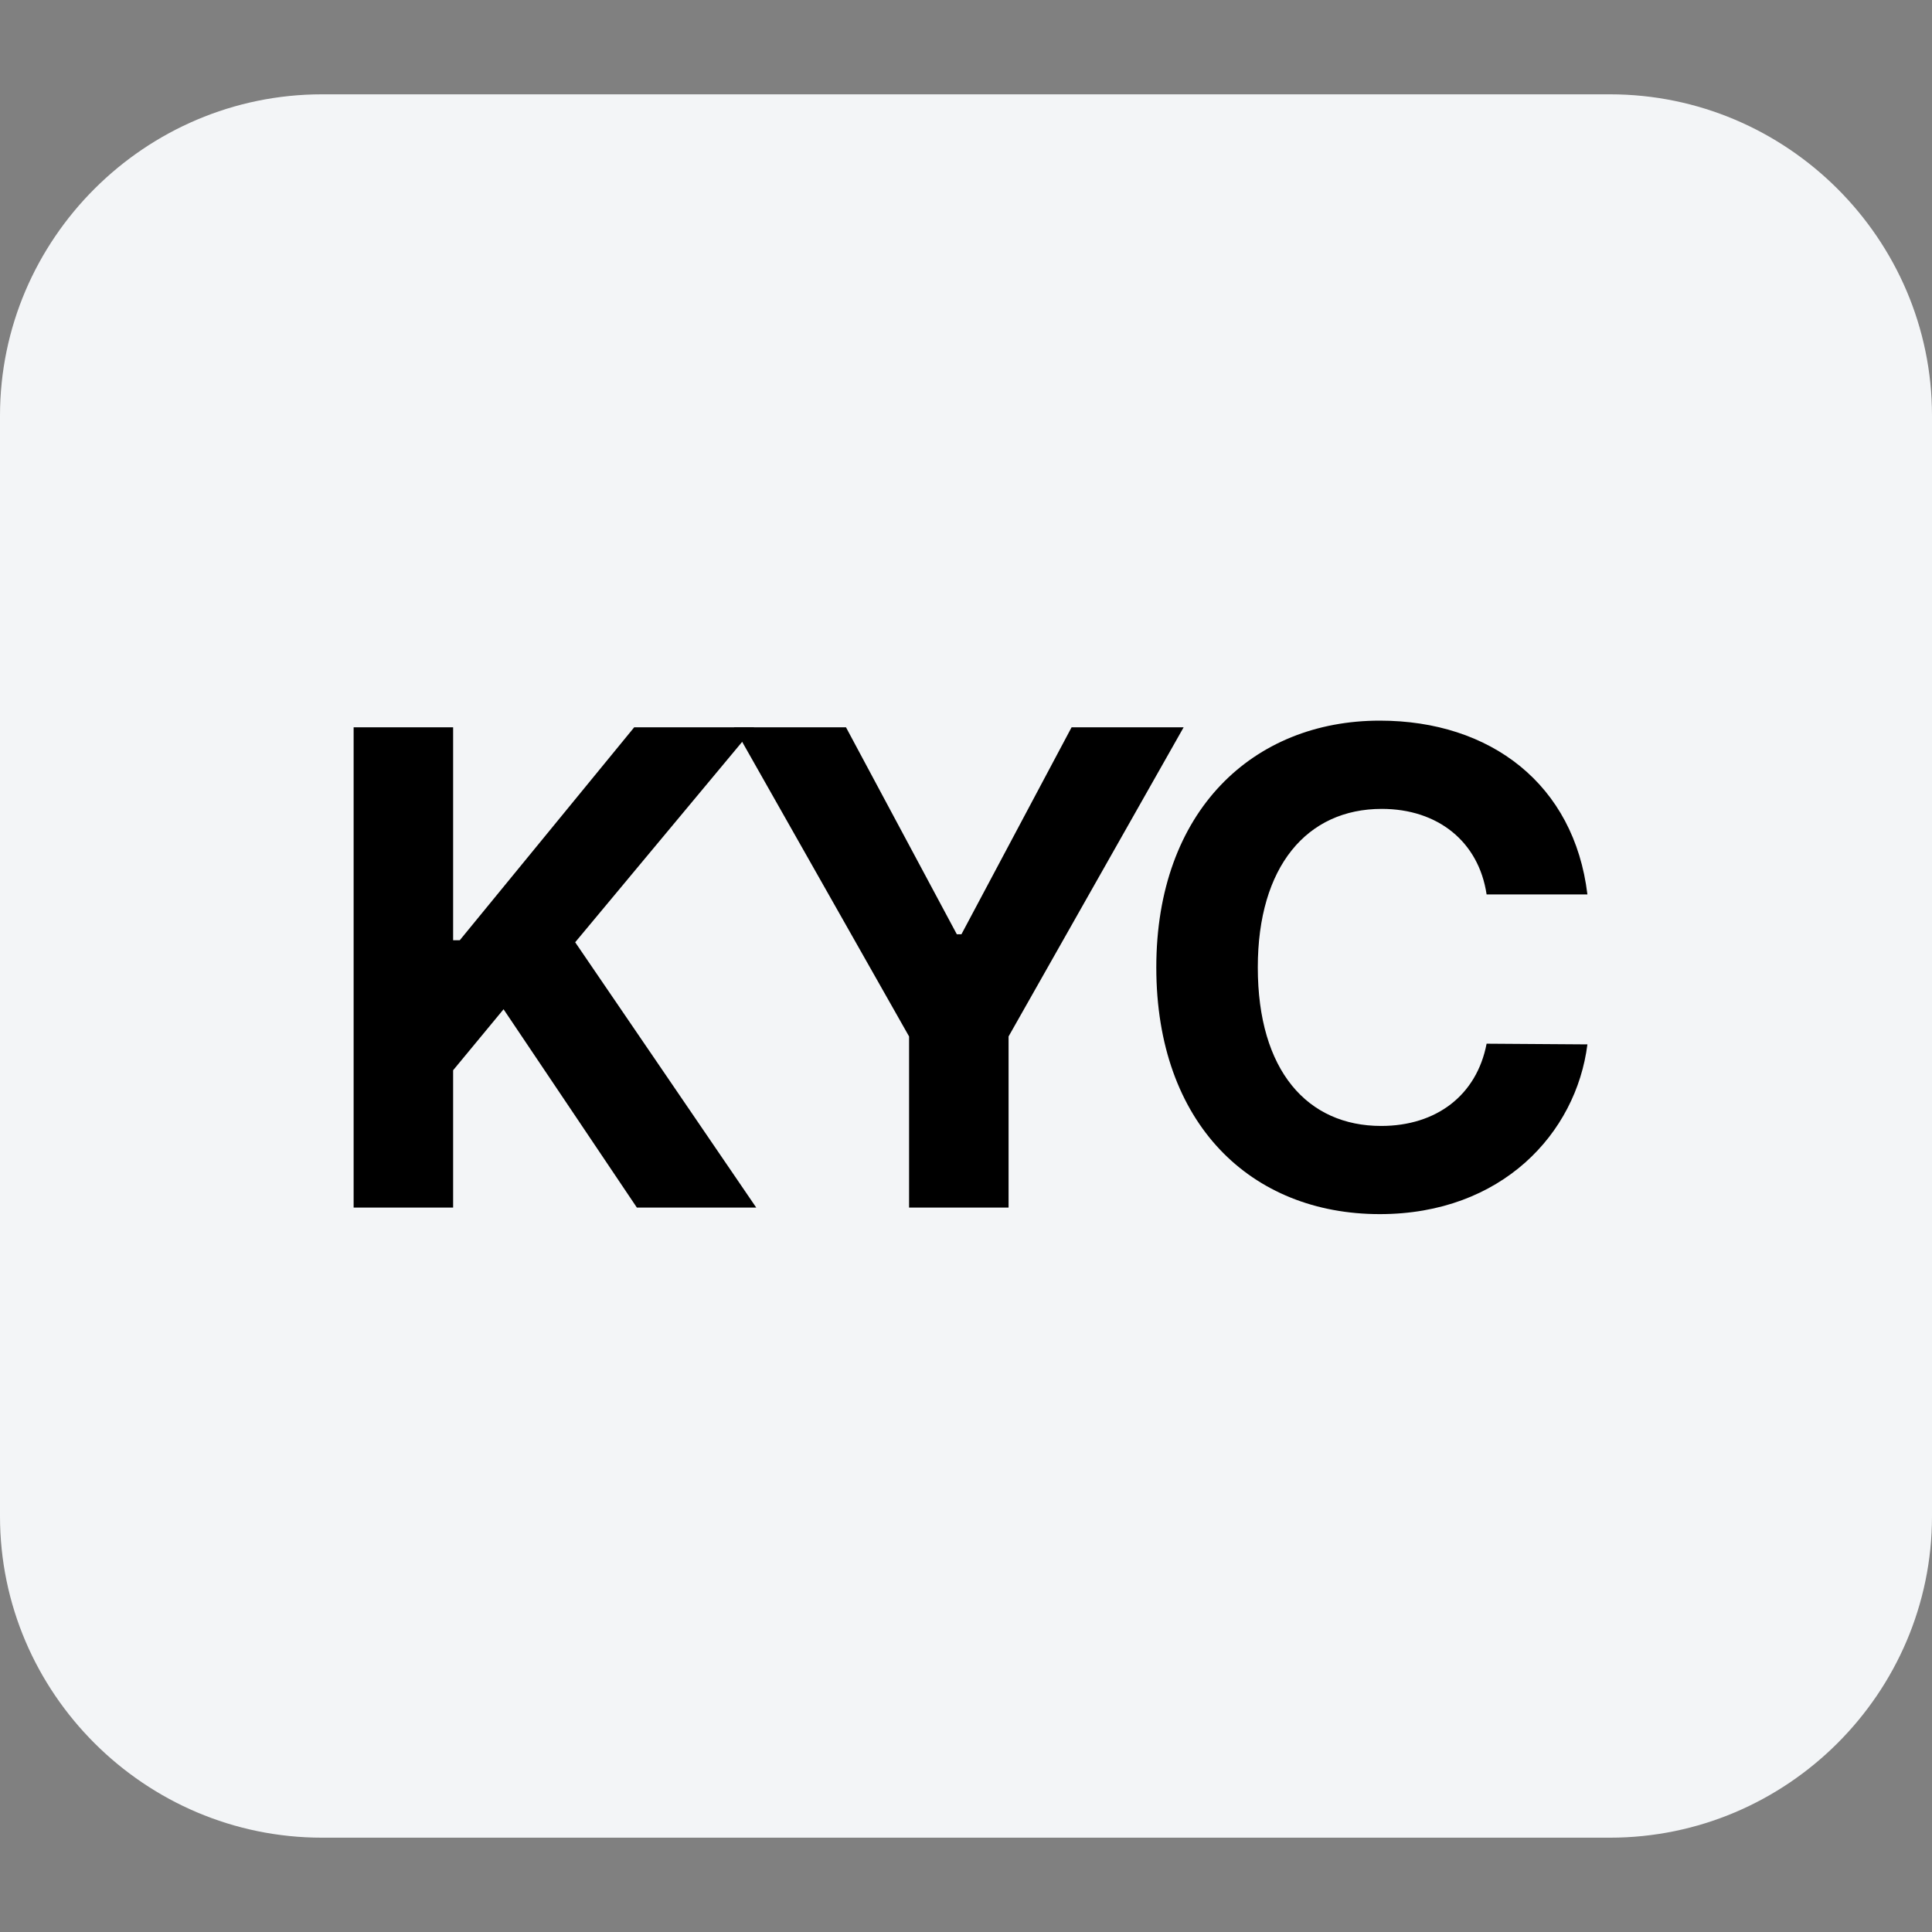
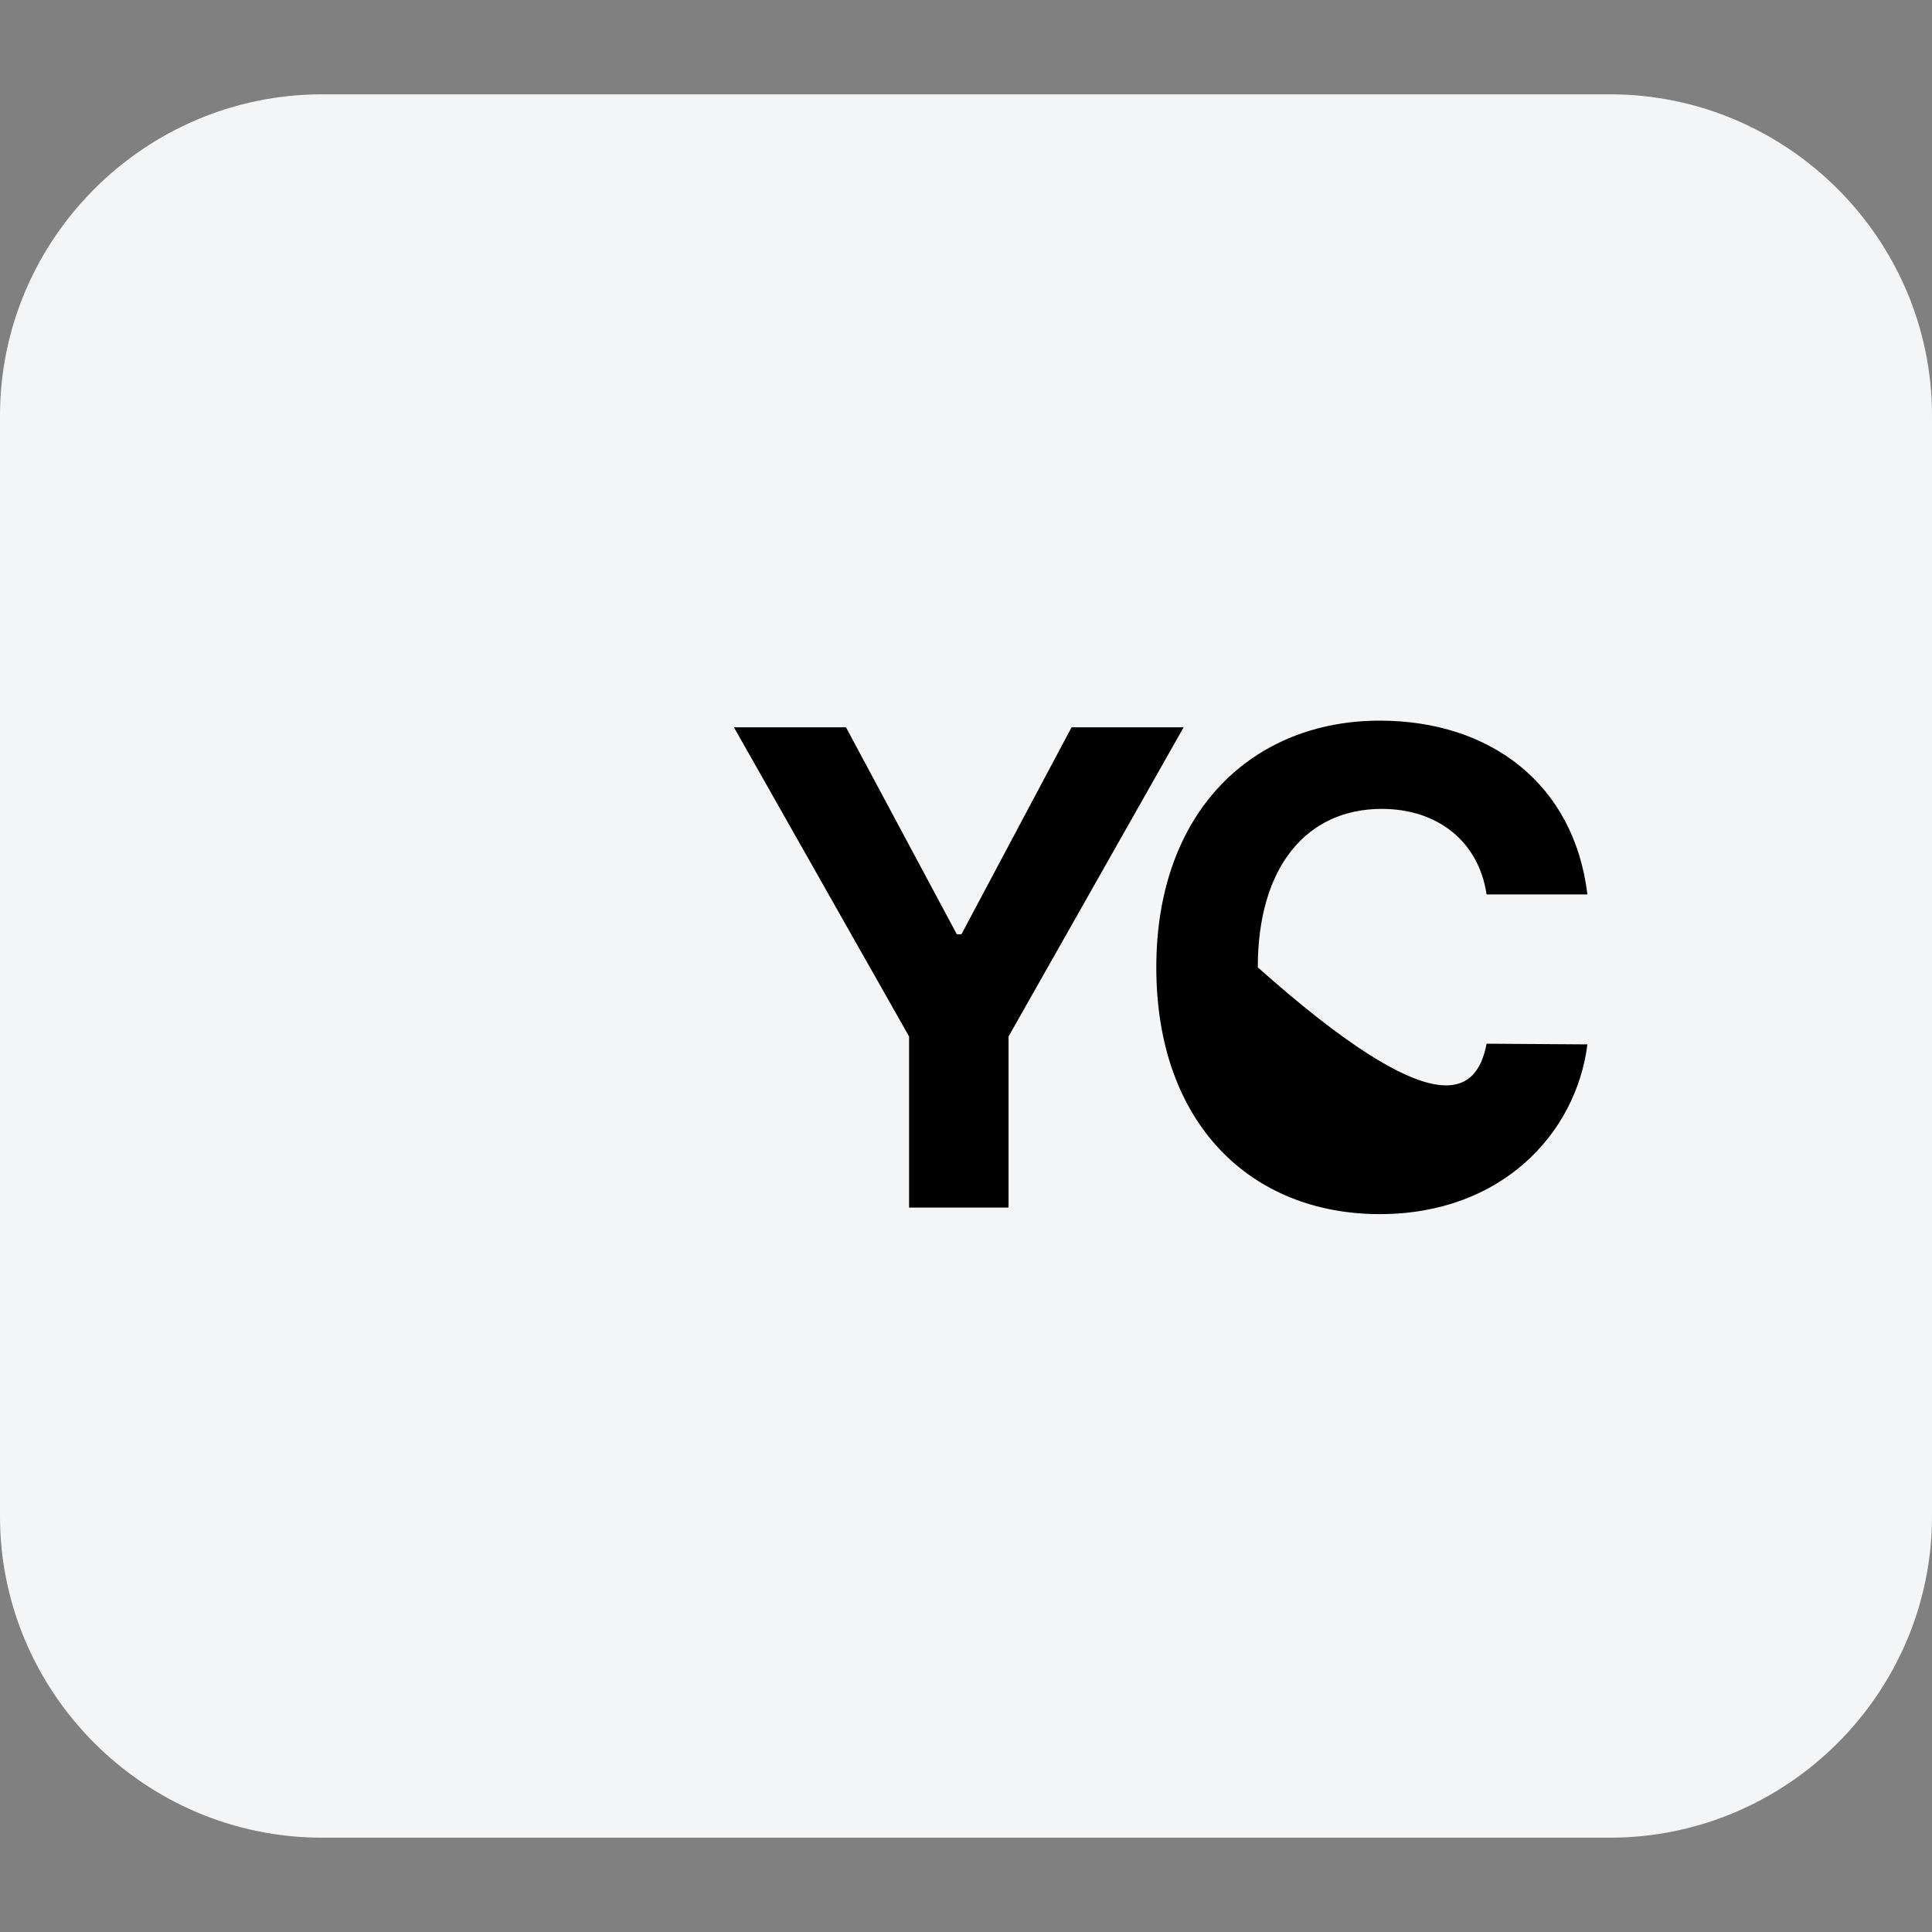
<svg xmlns="http://www.w3.org/2000/svg" width="28" height="28" viewBox="0 0 28 28" fill="none">
  <rect x="0" y="0" width="28" height="28" fill="#808080" stroke="none" />
  <path d="M28 6.024V21.976C28 24.537 25.9 26.633 23.333 26.633H4.667C2.1 26.633 0 24.537 0 21.976V6.024C0 3.463 2.1 1.367 4.667 1.367H23.333C25.9 1.367 28 3.463 28 6.024Z" fill="#F3F5F7" />
-   <path d="M21.545 12.963C21.43 12.194 20.834 11.723 20.026 11.723C18.94 11.723 18.229 12.559 18.229 14.02C18.229 15.52 18.95 16.318 20.017 16.318C20.814 16.318 21.401 15.876 21.545 15.126L23.006 15.136C22.843 16.424 21.766 17.596 19.997 17.596C18.133 17.596 16.758 16.289 16.758 14.02C16.758 11.752 18.161 10.444 19.997 10.444C21.603 10.444 22.814 11.367 23.006 12.963H21.545Z" fill="black" />
+   <path d="M21.545 12.963C21.43 12.194 20.834 11.723 20.026 11.723C18.94 11.723 18.229 12.559 18.229 14.02C20.814 16.318 21.401 15.876 21.545 15.126L23.006 15.136C22.843 16.424 21.766 17.596 19.997 17.596C18.133 17.596 16.758 16.289 16.758 14.02C16.758 11.752 18.161 10.444 19.997 10.444C21.603 10.444 22.814 11.367 23.006 12.963H21.545Z" fill="black" />
  <path d="M10.637 10.541H12.261L13.867 13.54H13.934L15.53 10.541H17.154L14.617 15.021V17.501H13.175V15.021L10.637 10.541Z" fill="black" />
-   <path d="M5.125 17.501V10.541H6.567V13.627H6.663L9.191 10.541H10.931L8.336 13.656L10.96 17.501H9.23L7.298 14.627L6.567 15.511V17.501H5.125Z" fill="black" />
</svg>